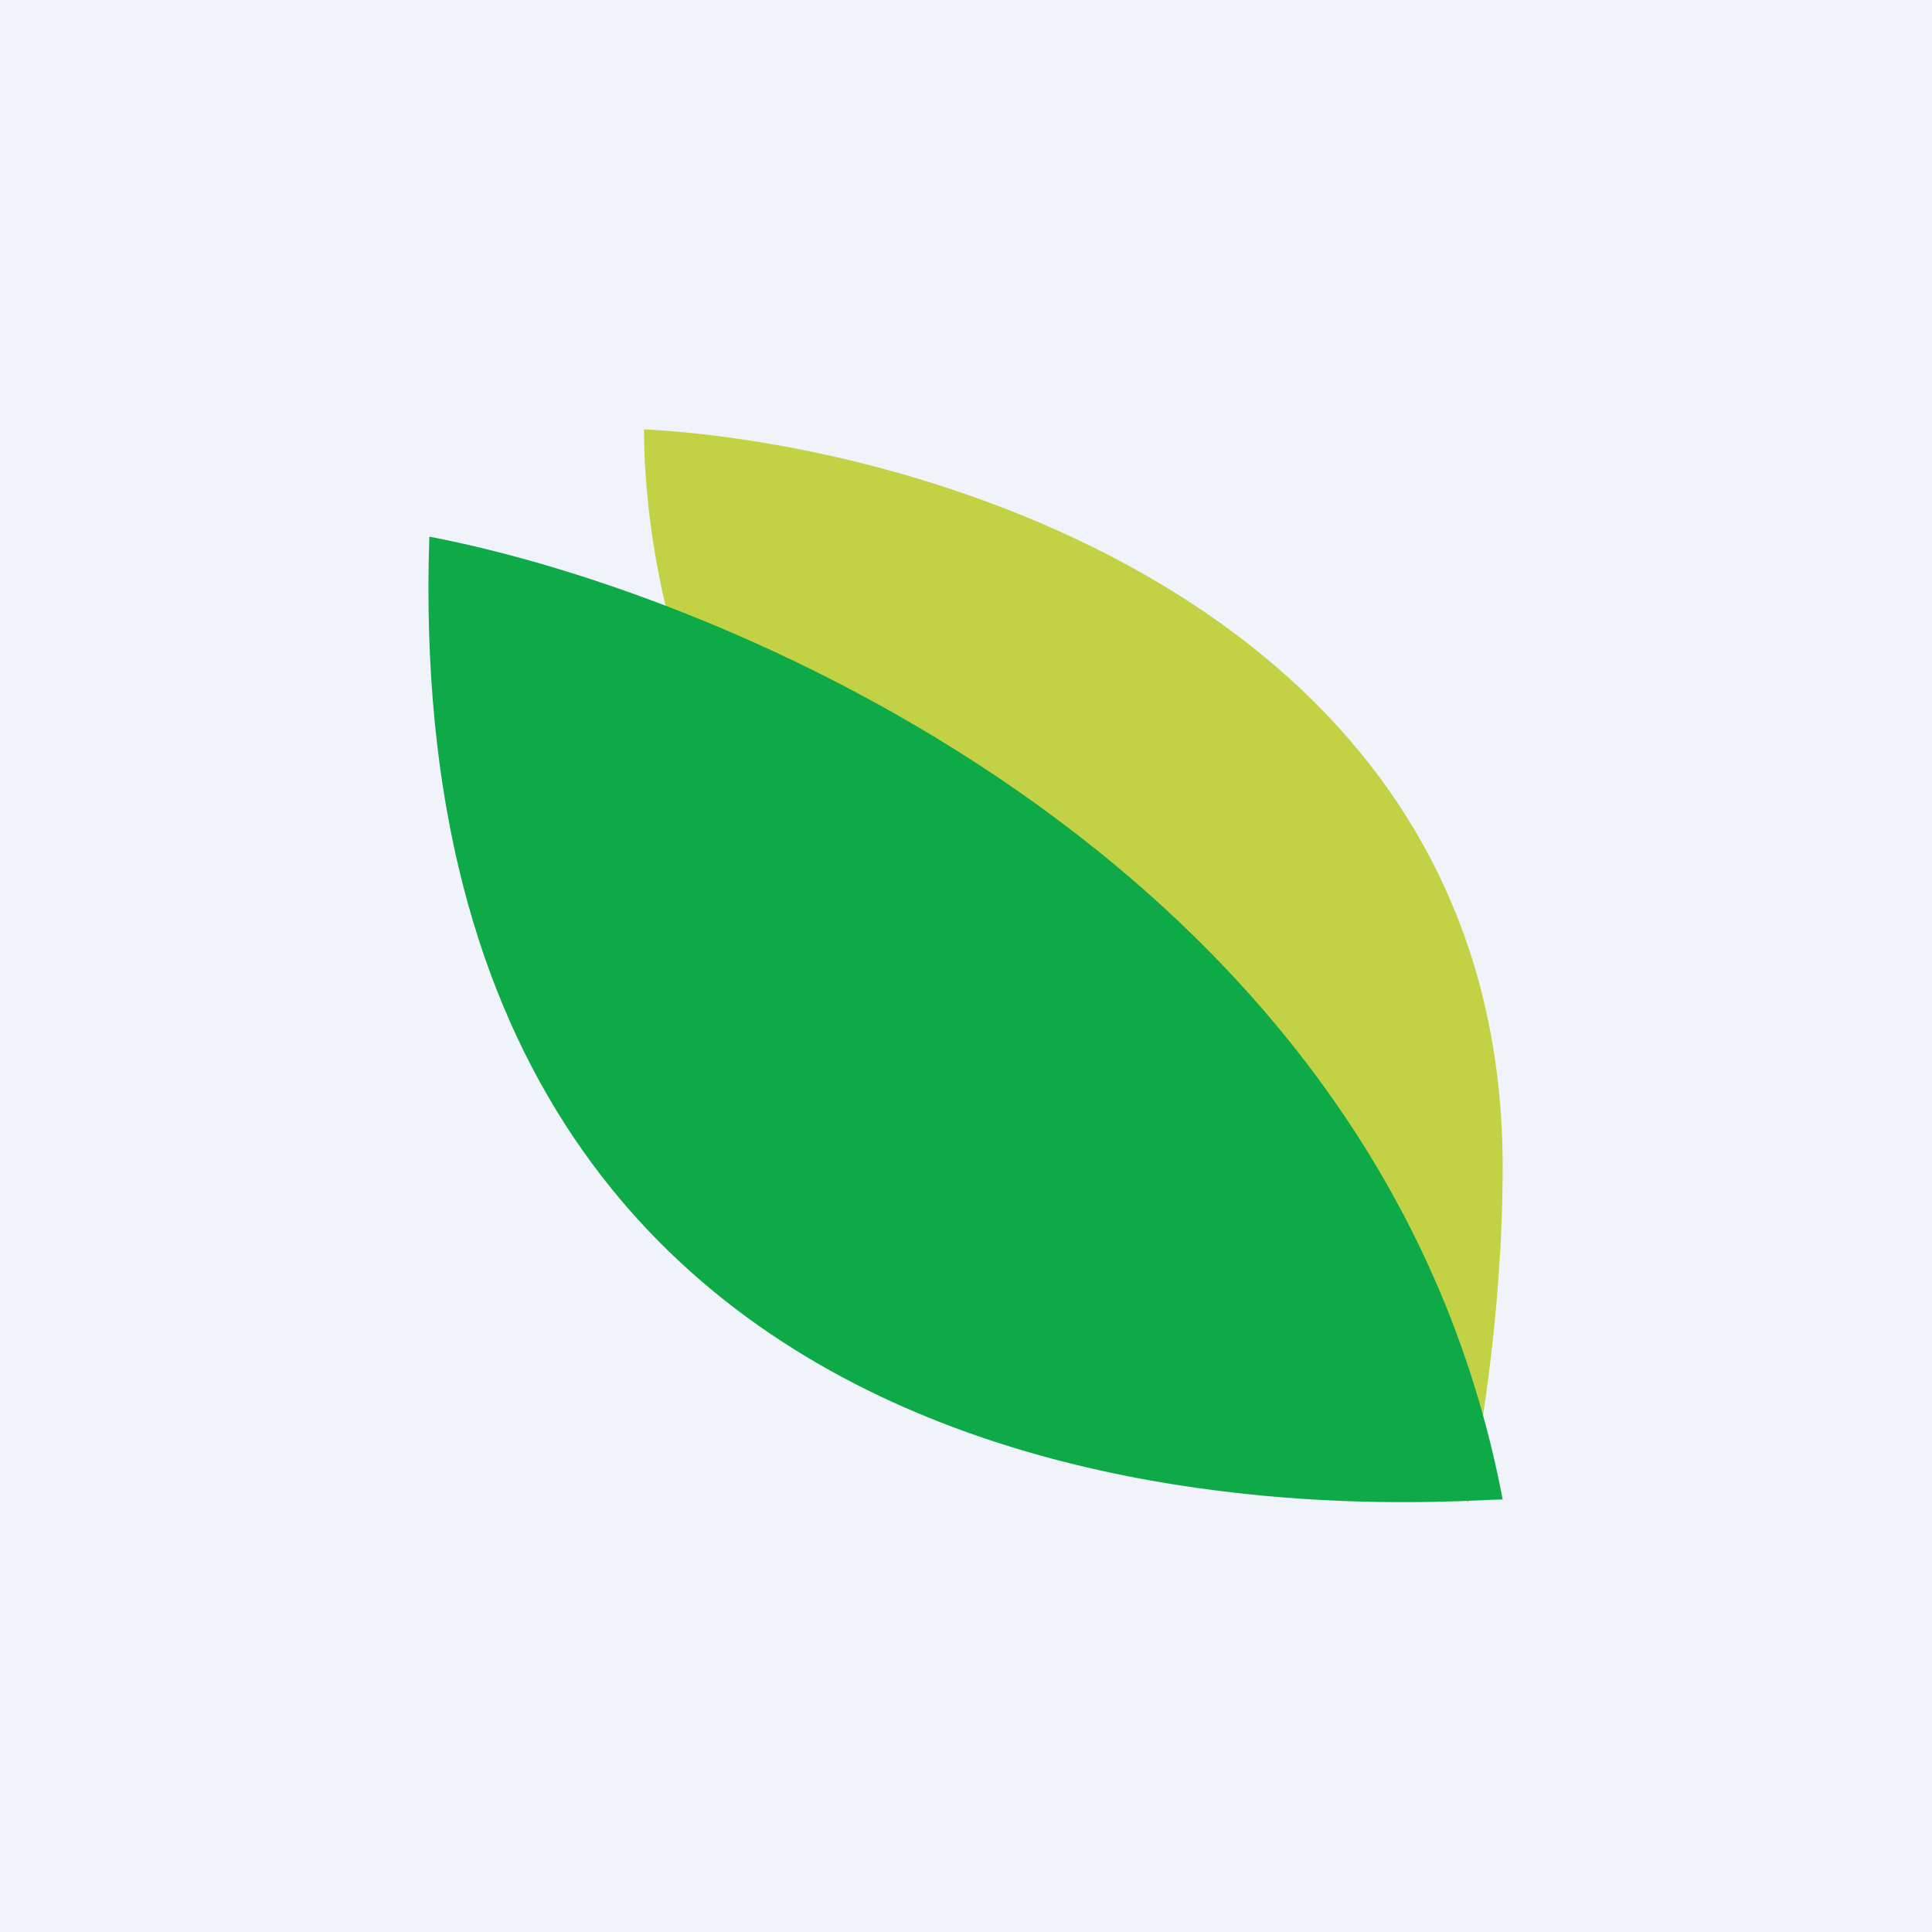
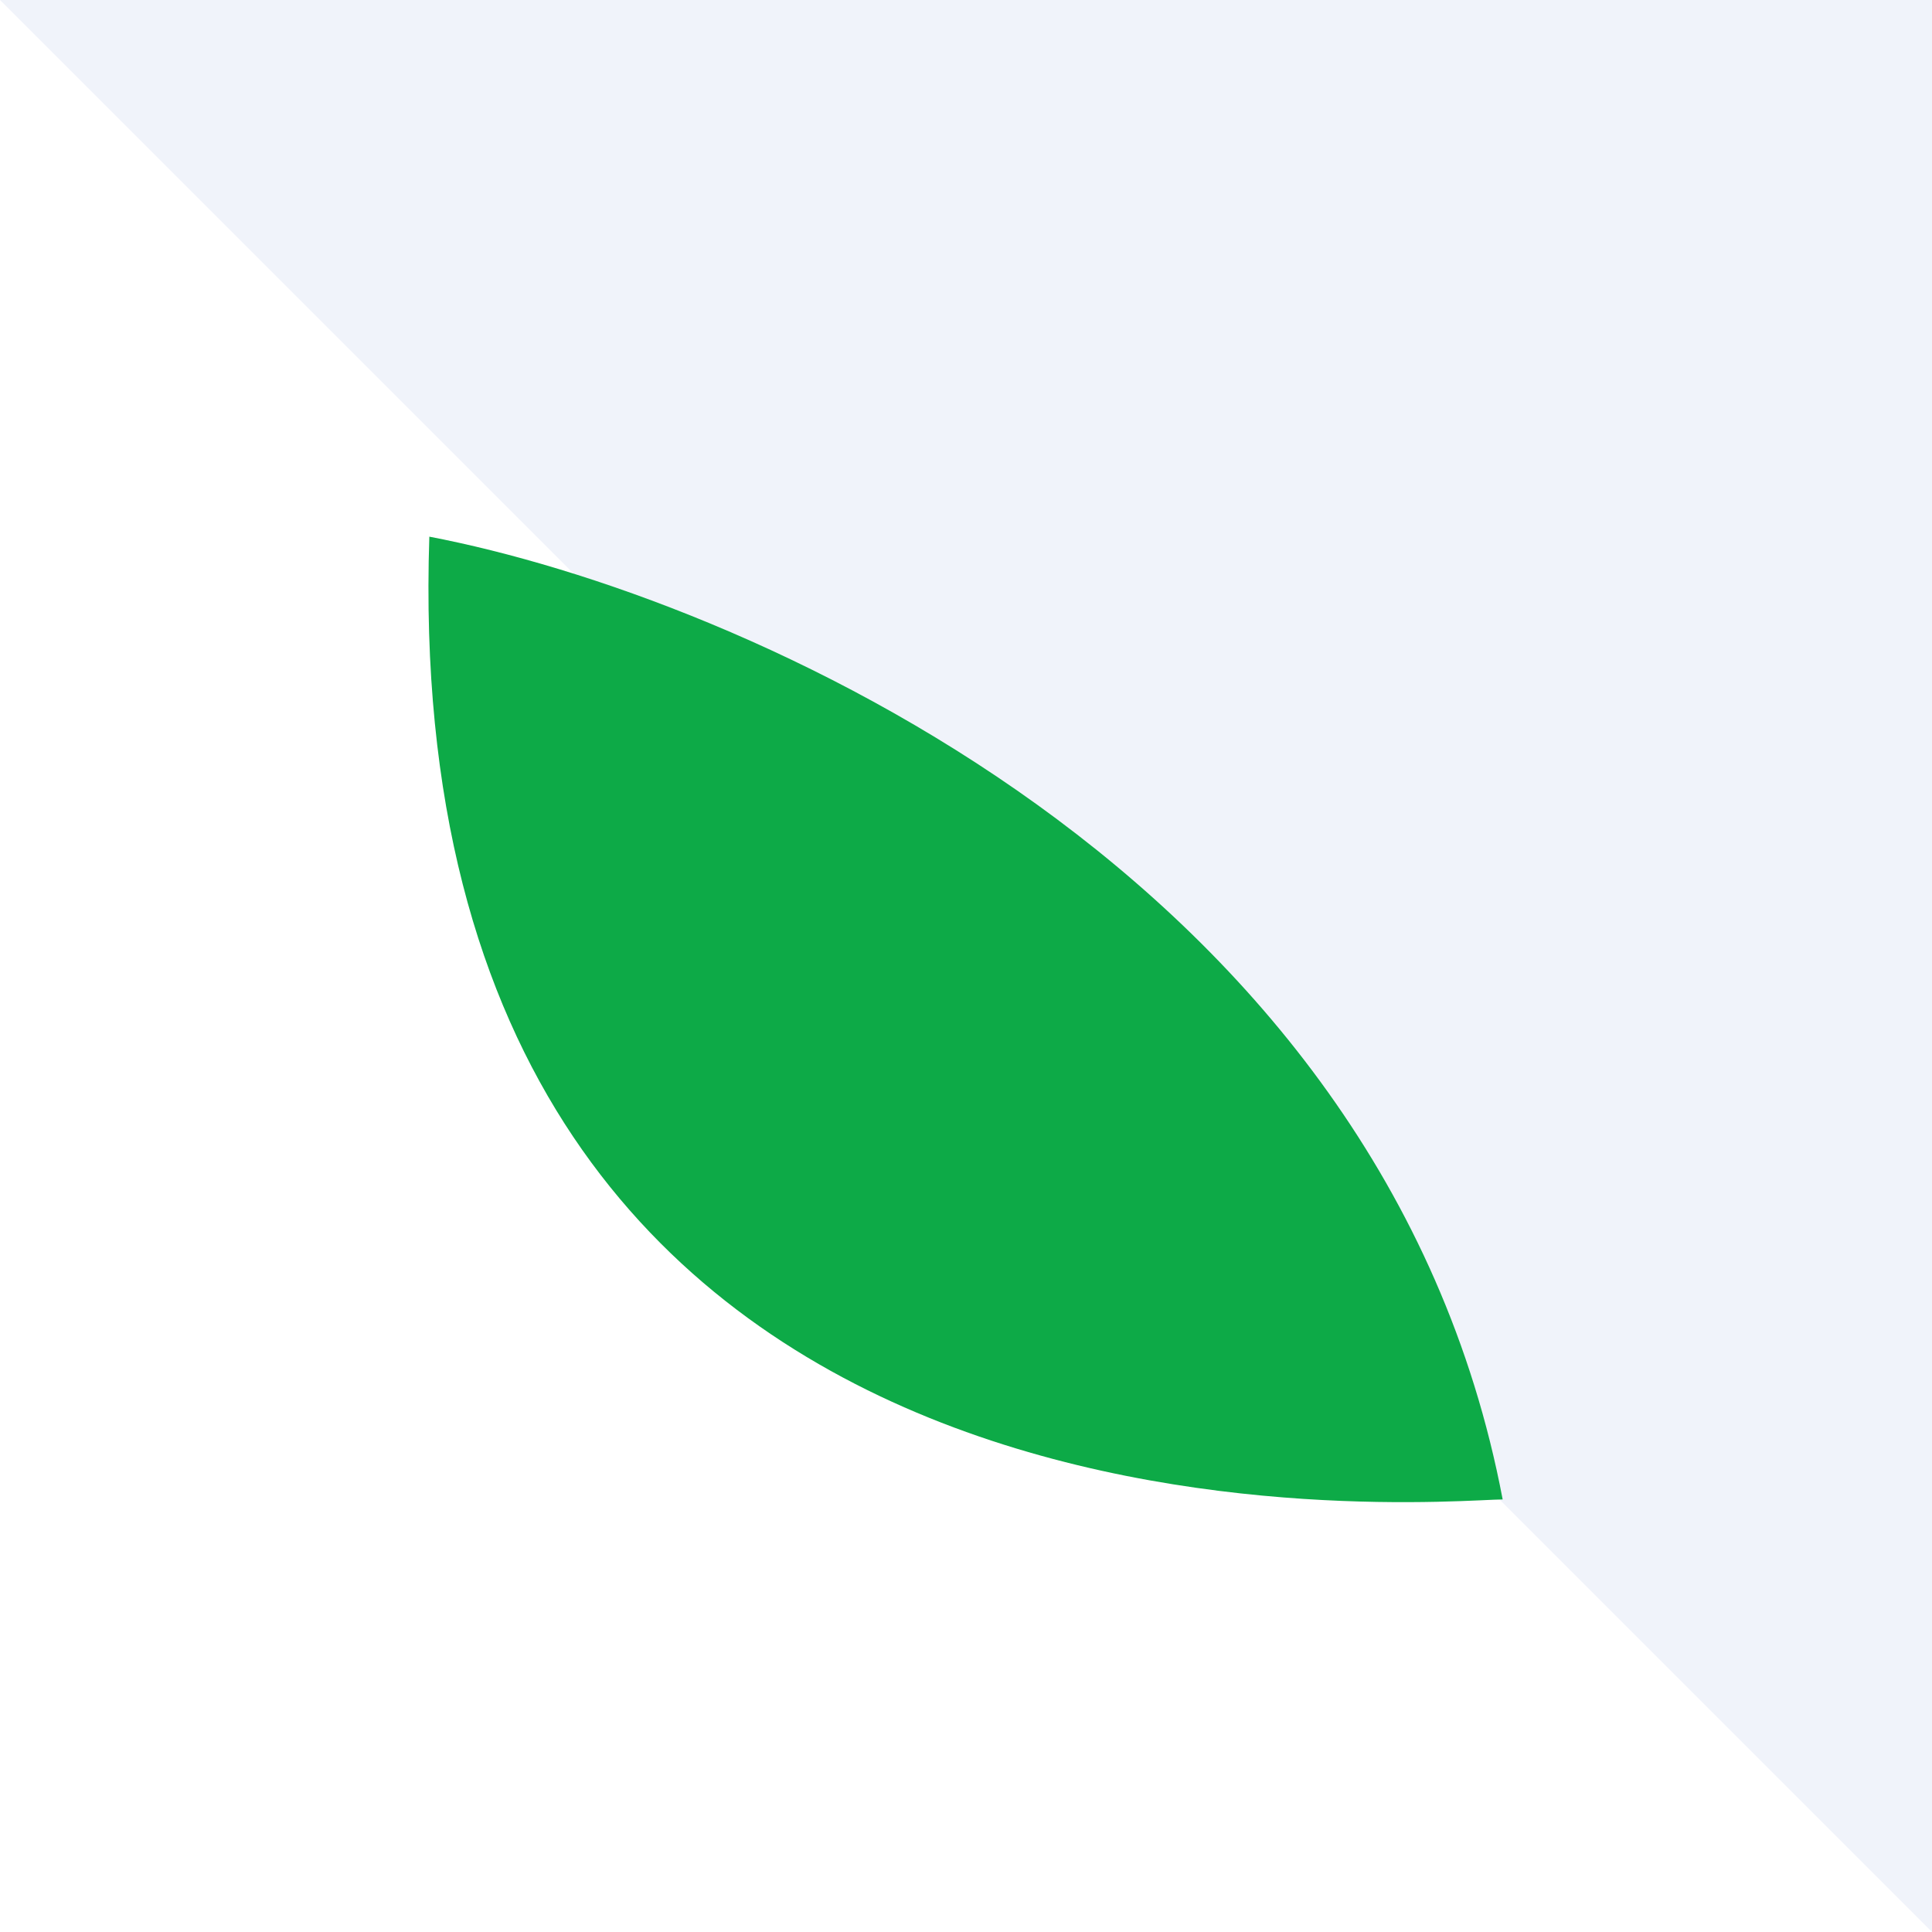
<svg xmlns="http://www.w3.org/2000/svg" width="18" height="18" viewBox="0 0 18 18">
-   <path fill="#F0F3FA" d="M0 0h18v18H0z" />
-   <path d="M14 10.87C14 5.72 8.67 4.14 6 4c0 .8.17 1.57.26 1.86L13.68 14c.08-.44.32-1.69.32-3.13Z" fill="#C3D245" />
+   <path fill="#F0F3FA" d="M0 0h18v18z" />
  <path d="M4 5c2.88.55 8.89 3.12 10 8.97-.59 0-10.33.96-10-8.97Z" fill="#0DAA47" />
</svg>